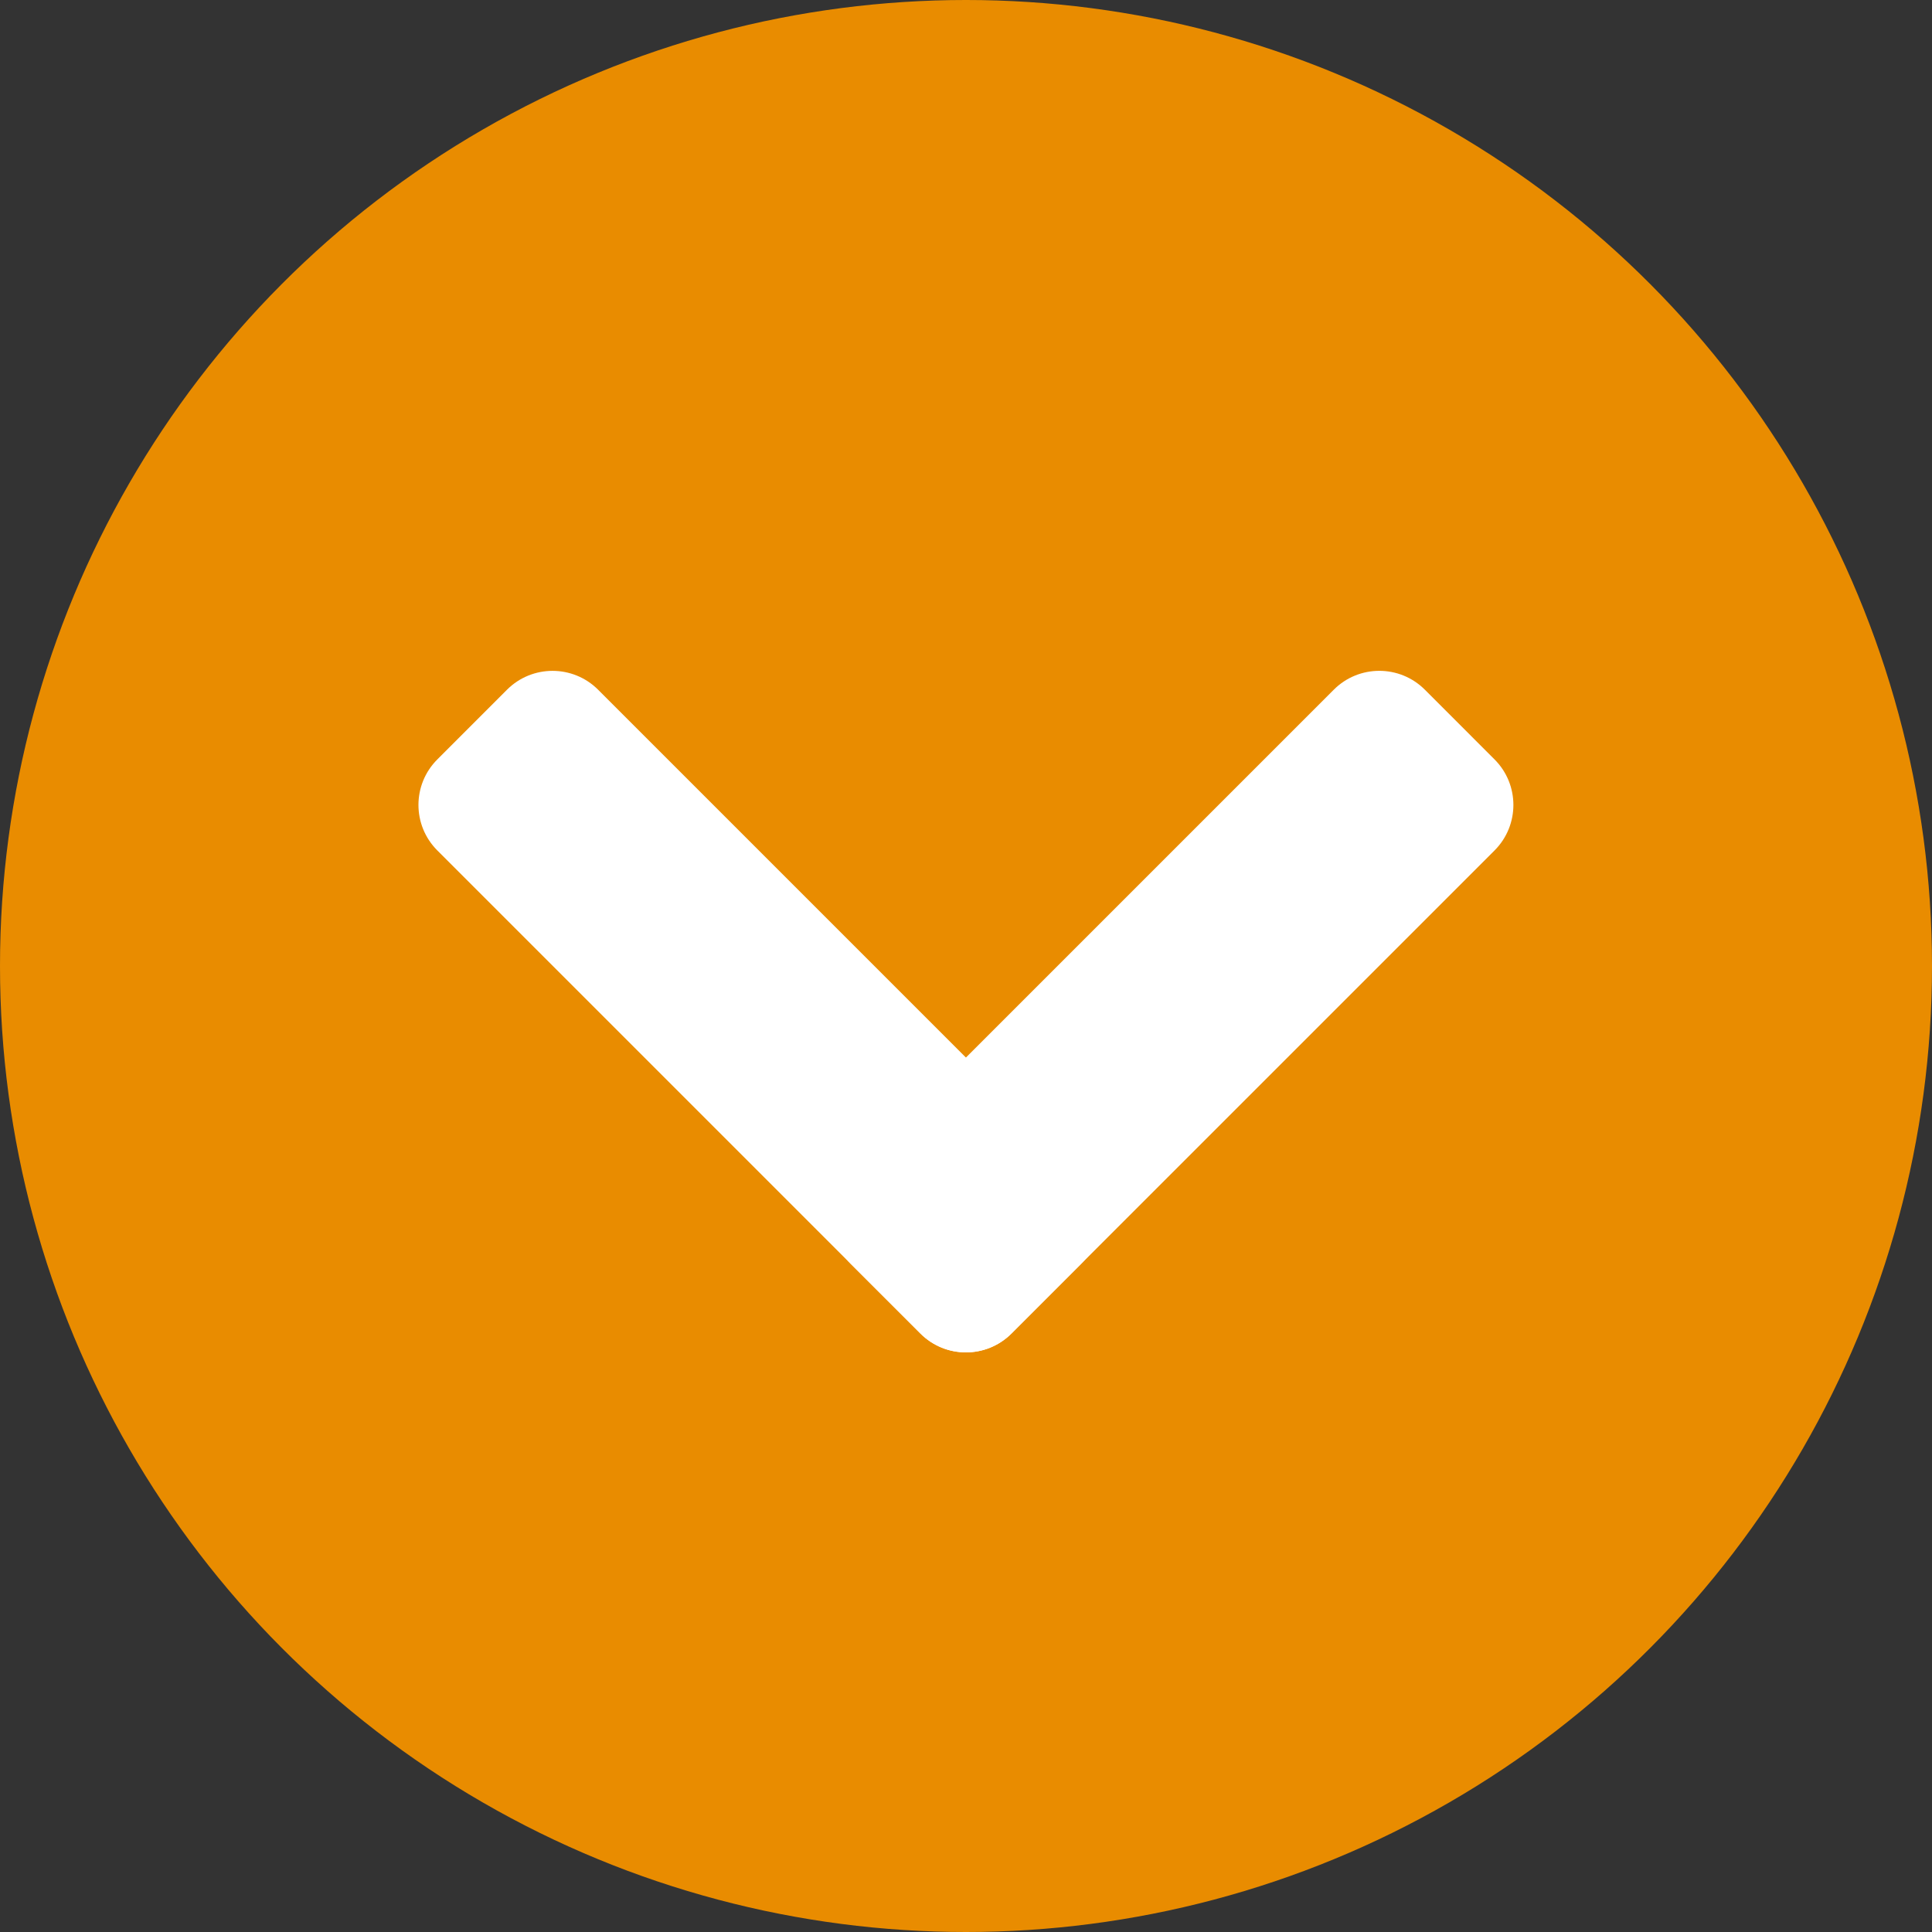
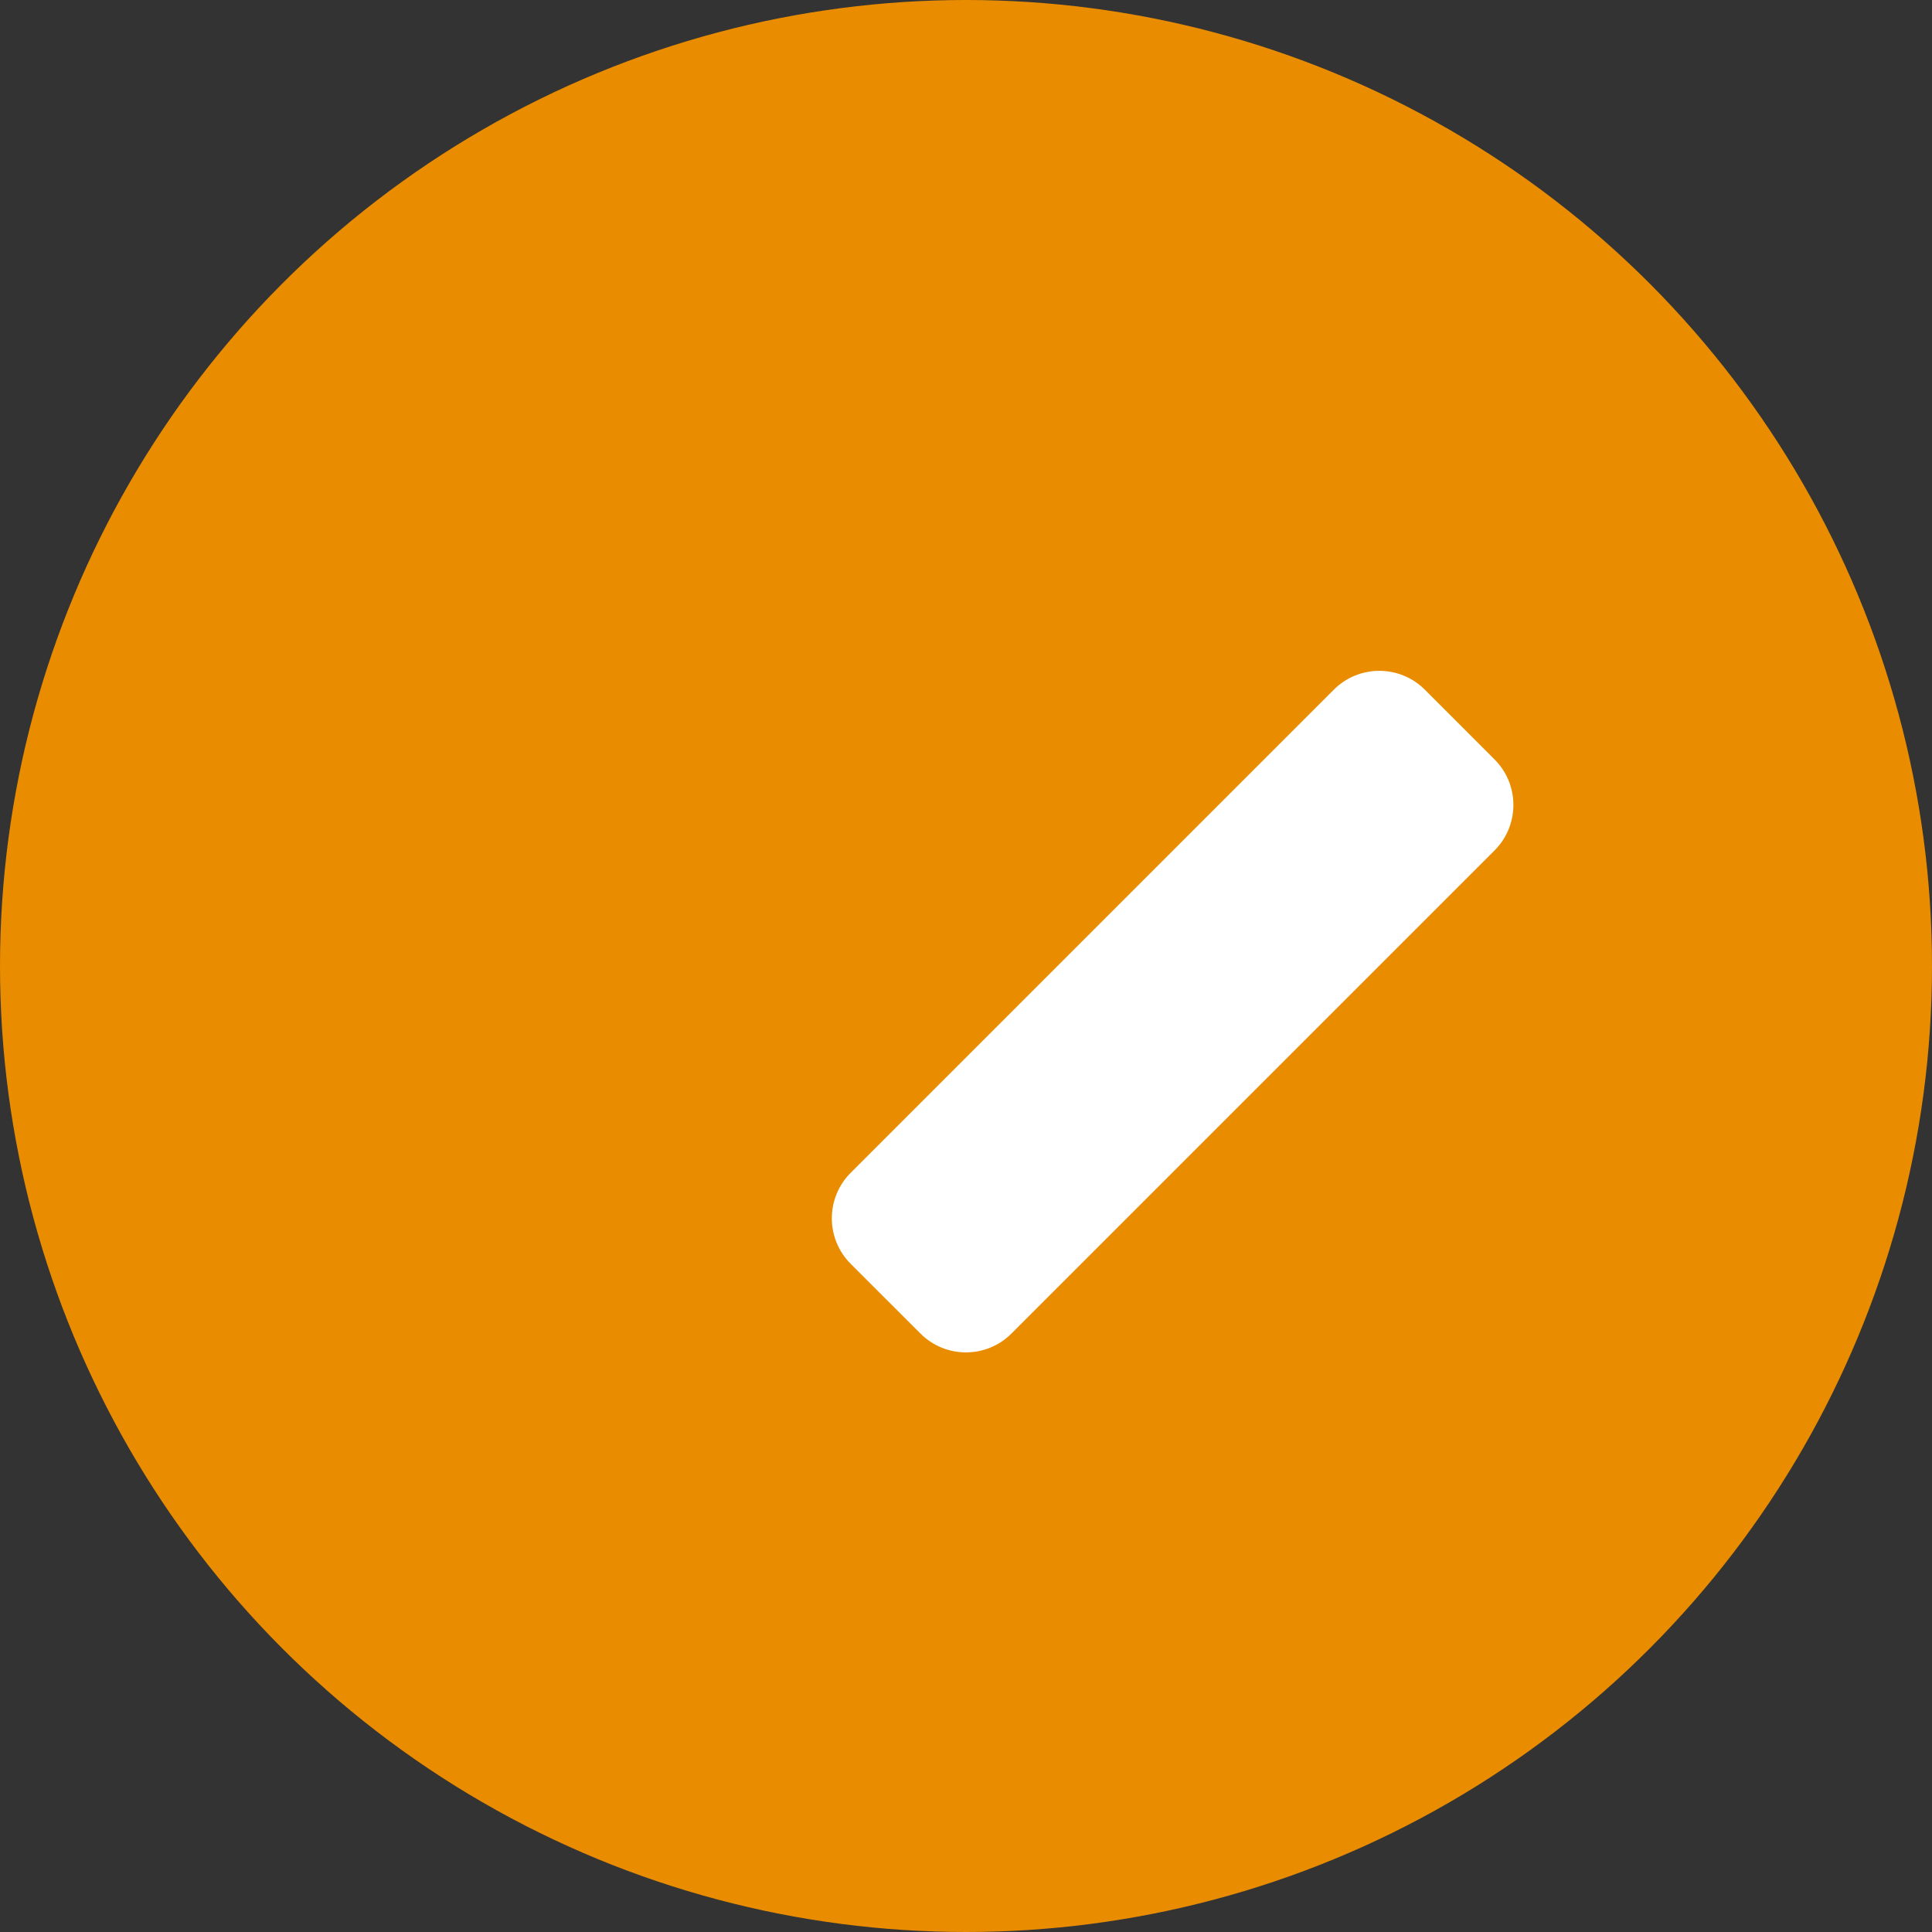
<svg xmlns="http://www.w3.org/2000/svg" width="60" height="60" viewBox="0 0 60 60" fill="none">
  <rect x="0" y="0" width="60" height="60" fill="#333333" stroke="none" />
  <circle cx="30" cy="30" r="30" transform="rotate(180 30 30)" fill="#E98C00" />
-   <path d="M31.412 41.414C30.631 42.195 29.365 42.195 28.584 41.414L13.582 26.412C12.8 25.631 12.8 24.365 13.582 23.584L15.746 21.419C16.527 20.639 17.793 20.639 18.574 21.419L33.576 36.422C34.357 37.203 34.357 38.469 33.576 39.25L31.412 41.414Z" fill="white" />
  <path d="M26.419 39.25C25.638 38.469 25.638 37.203 26.419 36.422L41.422 21.419C42.203 20.638 43.469 20.638 44.25 21.419L46.414 23.584C47.195 24.365 47.195 25.631 46.414 26.412L31.412 41.414C30.631 42.195 29.365 42.195 28.584 41.414L26.419 39.25Z" fill="white" />
</svg>